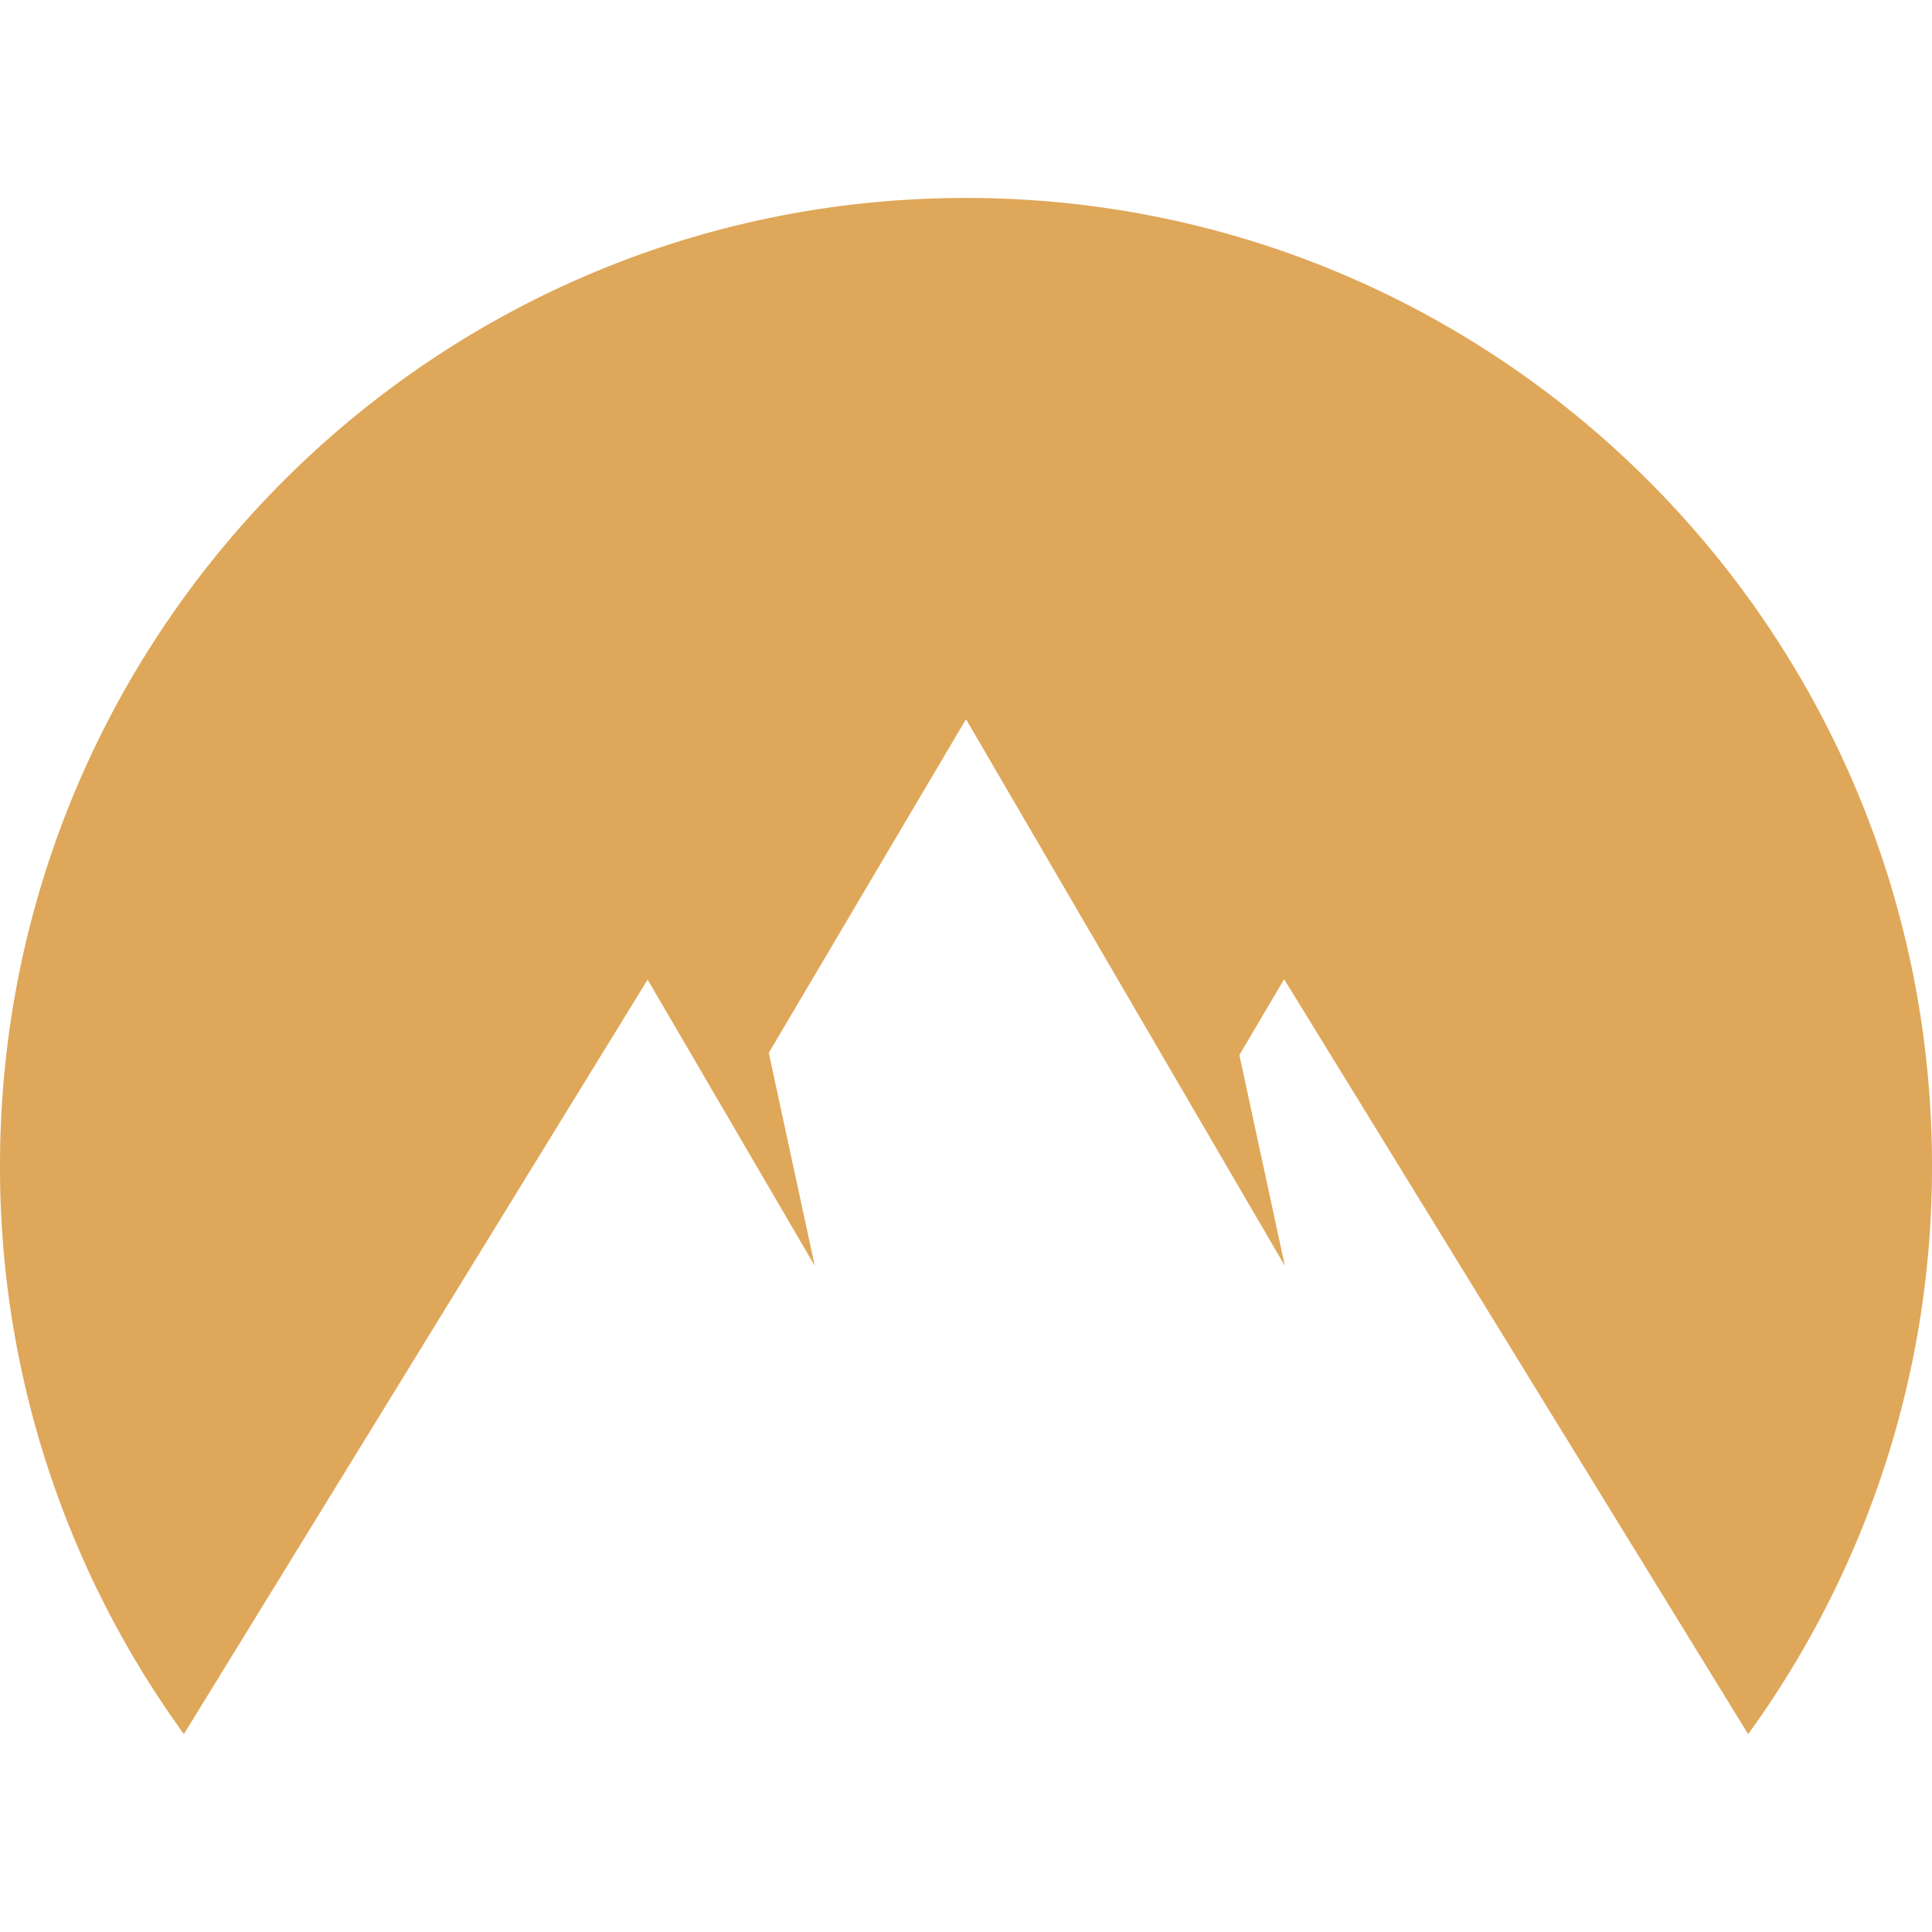
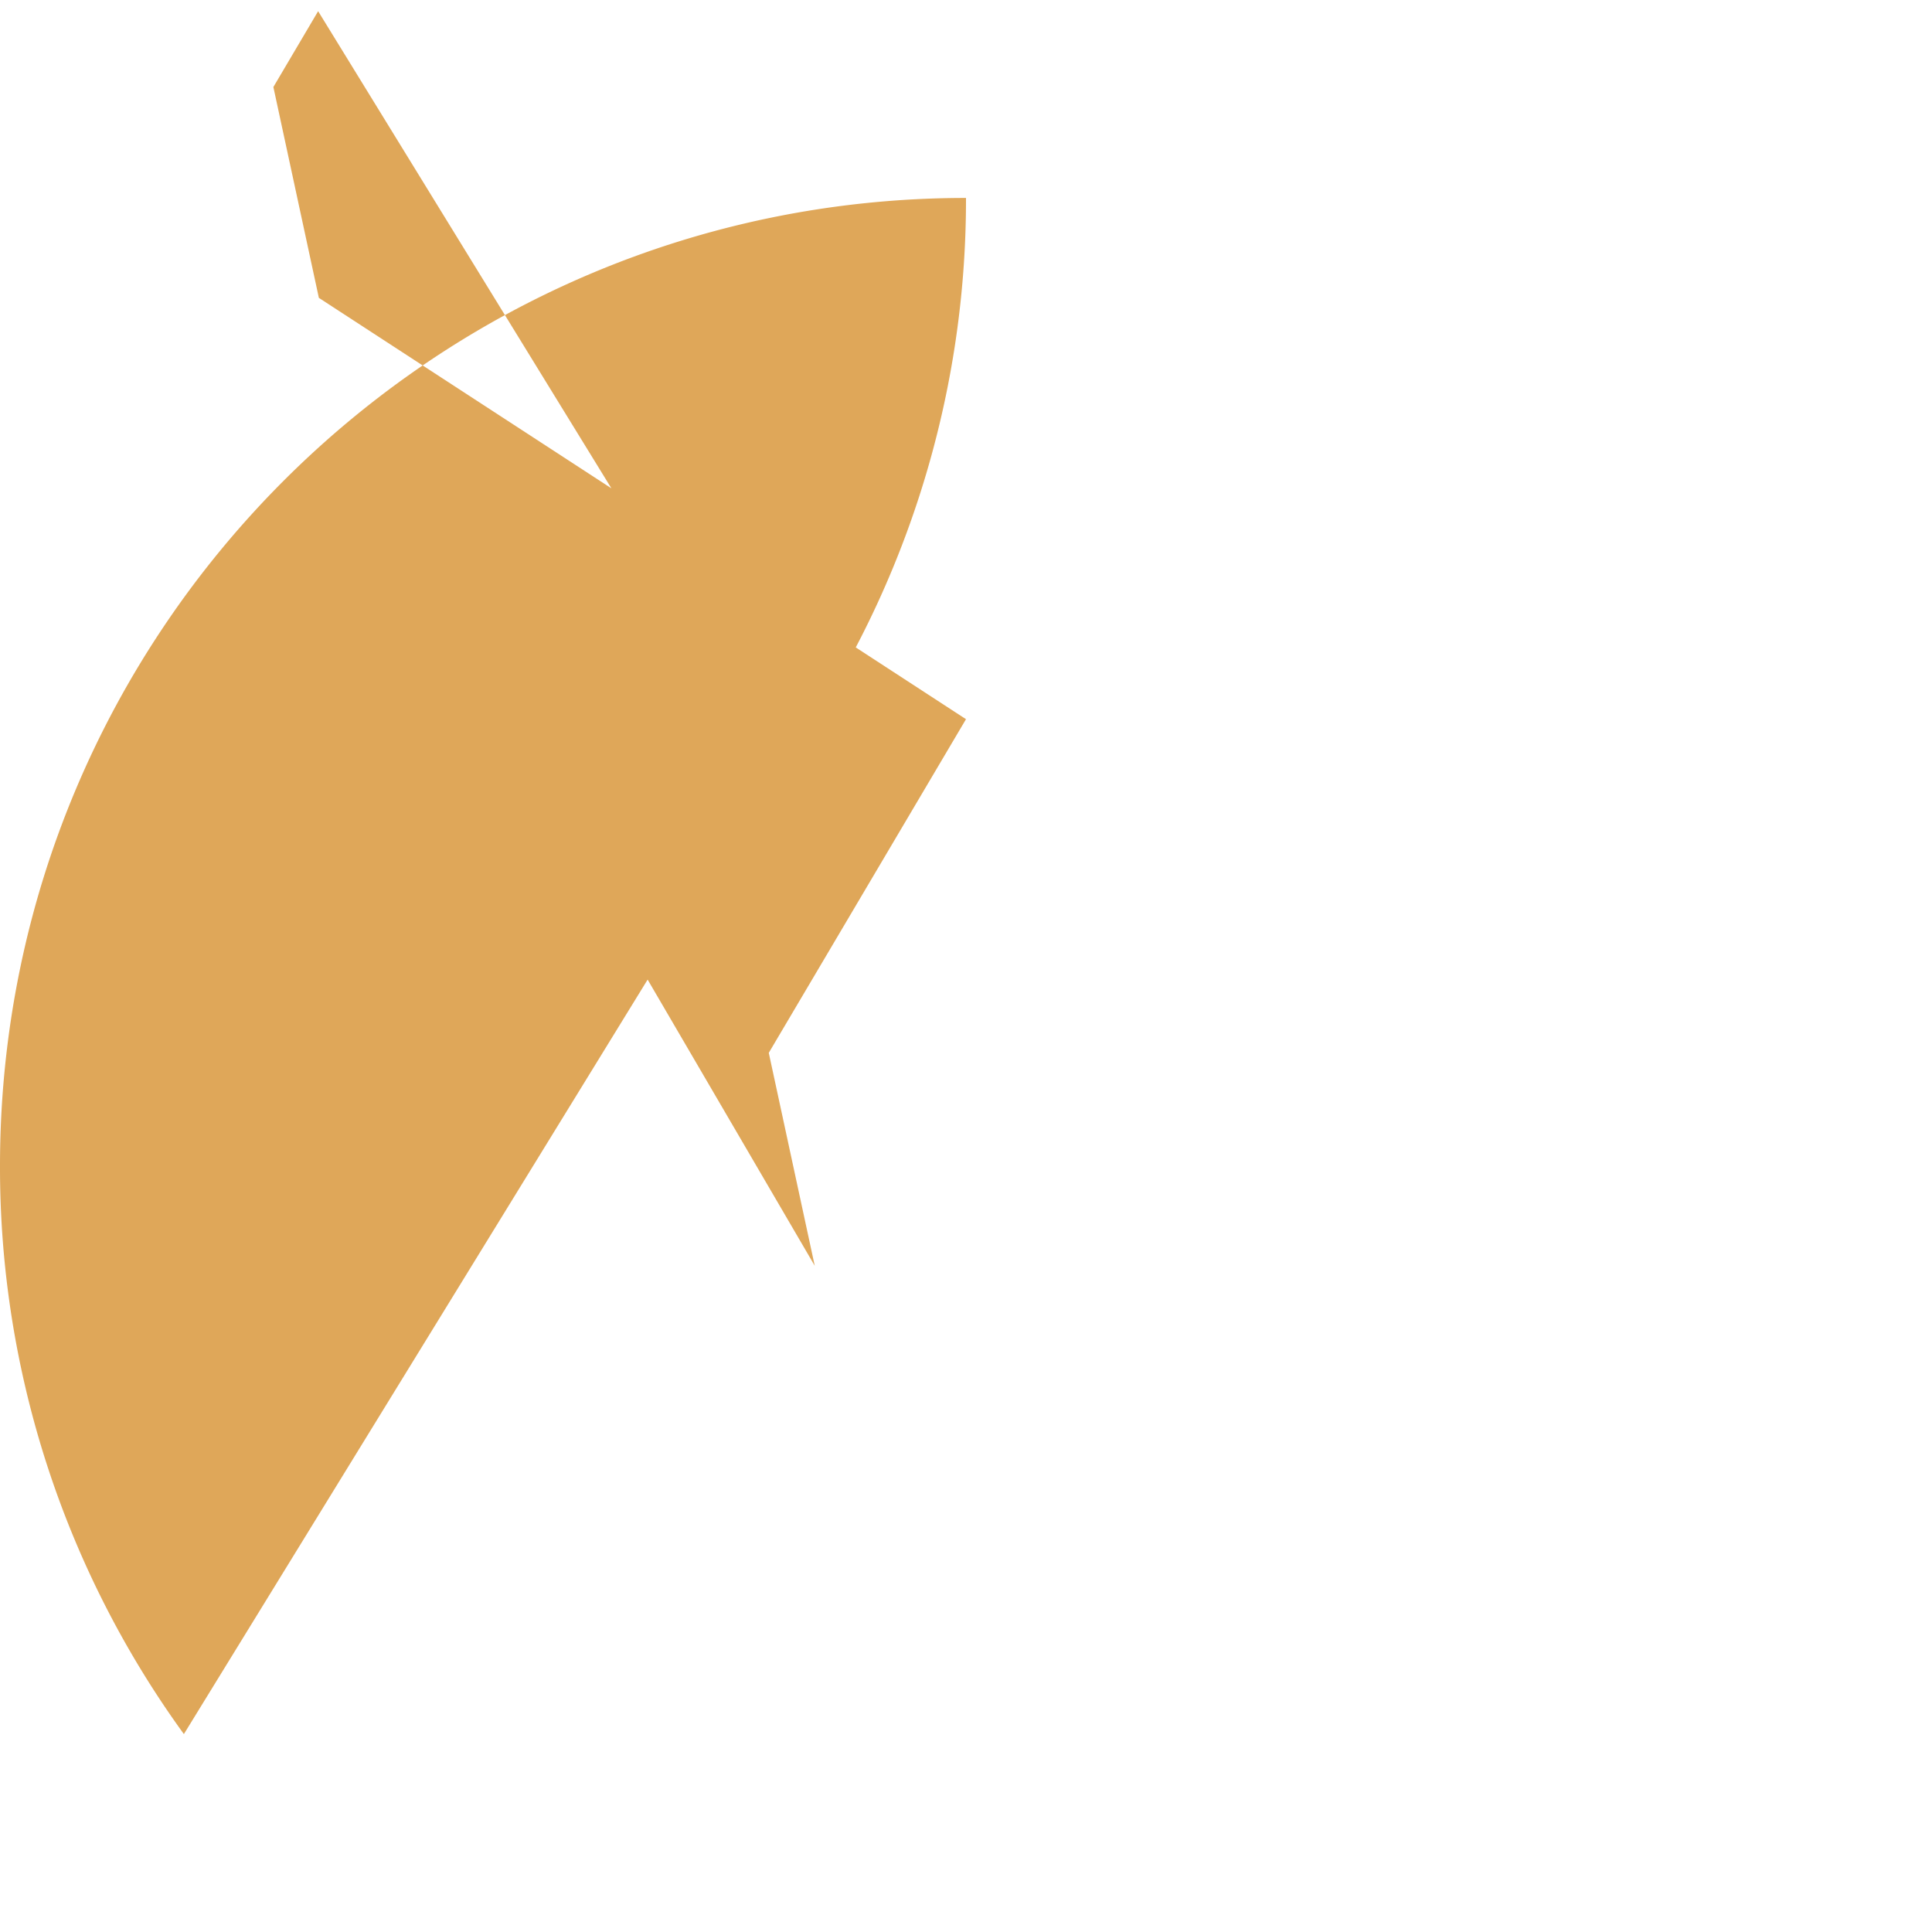
<svg xmlns="http://www.w3.org/2000/svg" role="img" width="32px" height="32px" viewBox="0 0 24 24">
  <title>NordVPN</title>
-   <path fill="#dfa759" d="M2.284 21.541A11.987 11.987 0 010 14.483C0 7.842 5.373 2.459 12 2.459c6.628 0 12 5.383 12 12.025a11.985 11.985 0 01-2.284 7.058l-5.764-9.378-.556.942.565 2.619L12 8.934l-2.45 4.145.571 2.645-2.076-3.555-5.761 9.373z" />
+   <path fill="#dfa759" d="M2.284 21.541A11.987 11.987 0 010 14.483C0 7.842 5.373 2.459 12 2.459a11.985 11.985 0 01-2.284 7.058l-5.764-9.378-.556.942.565 2.619L12 8.934l-2.45 4.145.571 2.645-2.076-3.555-5.761 9.373z" />
</svg>